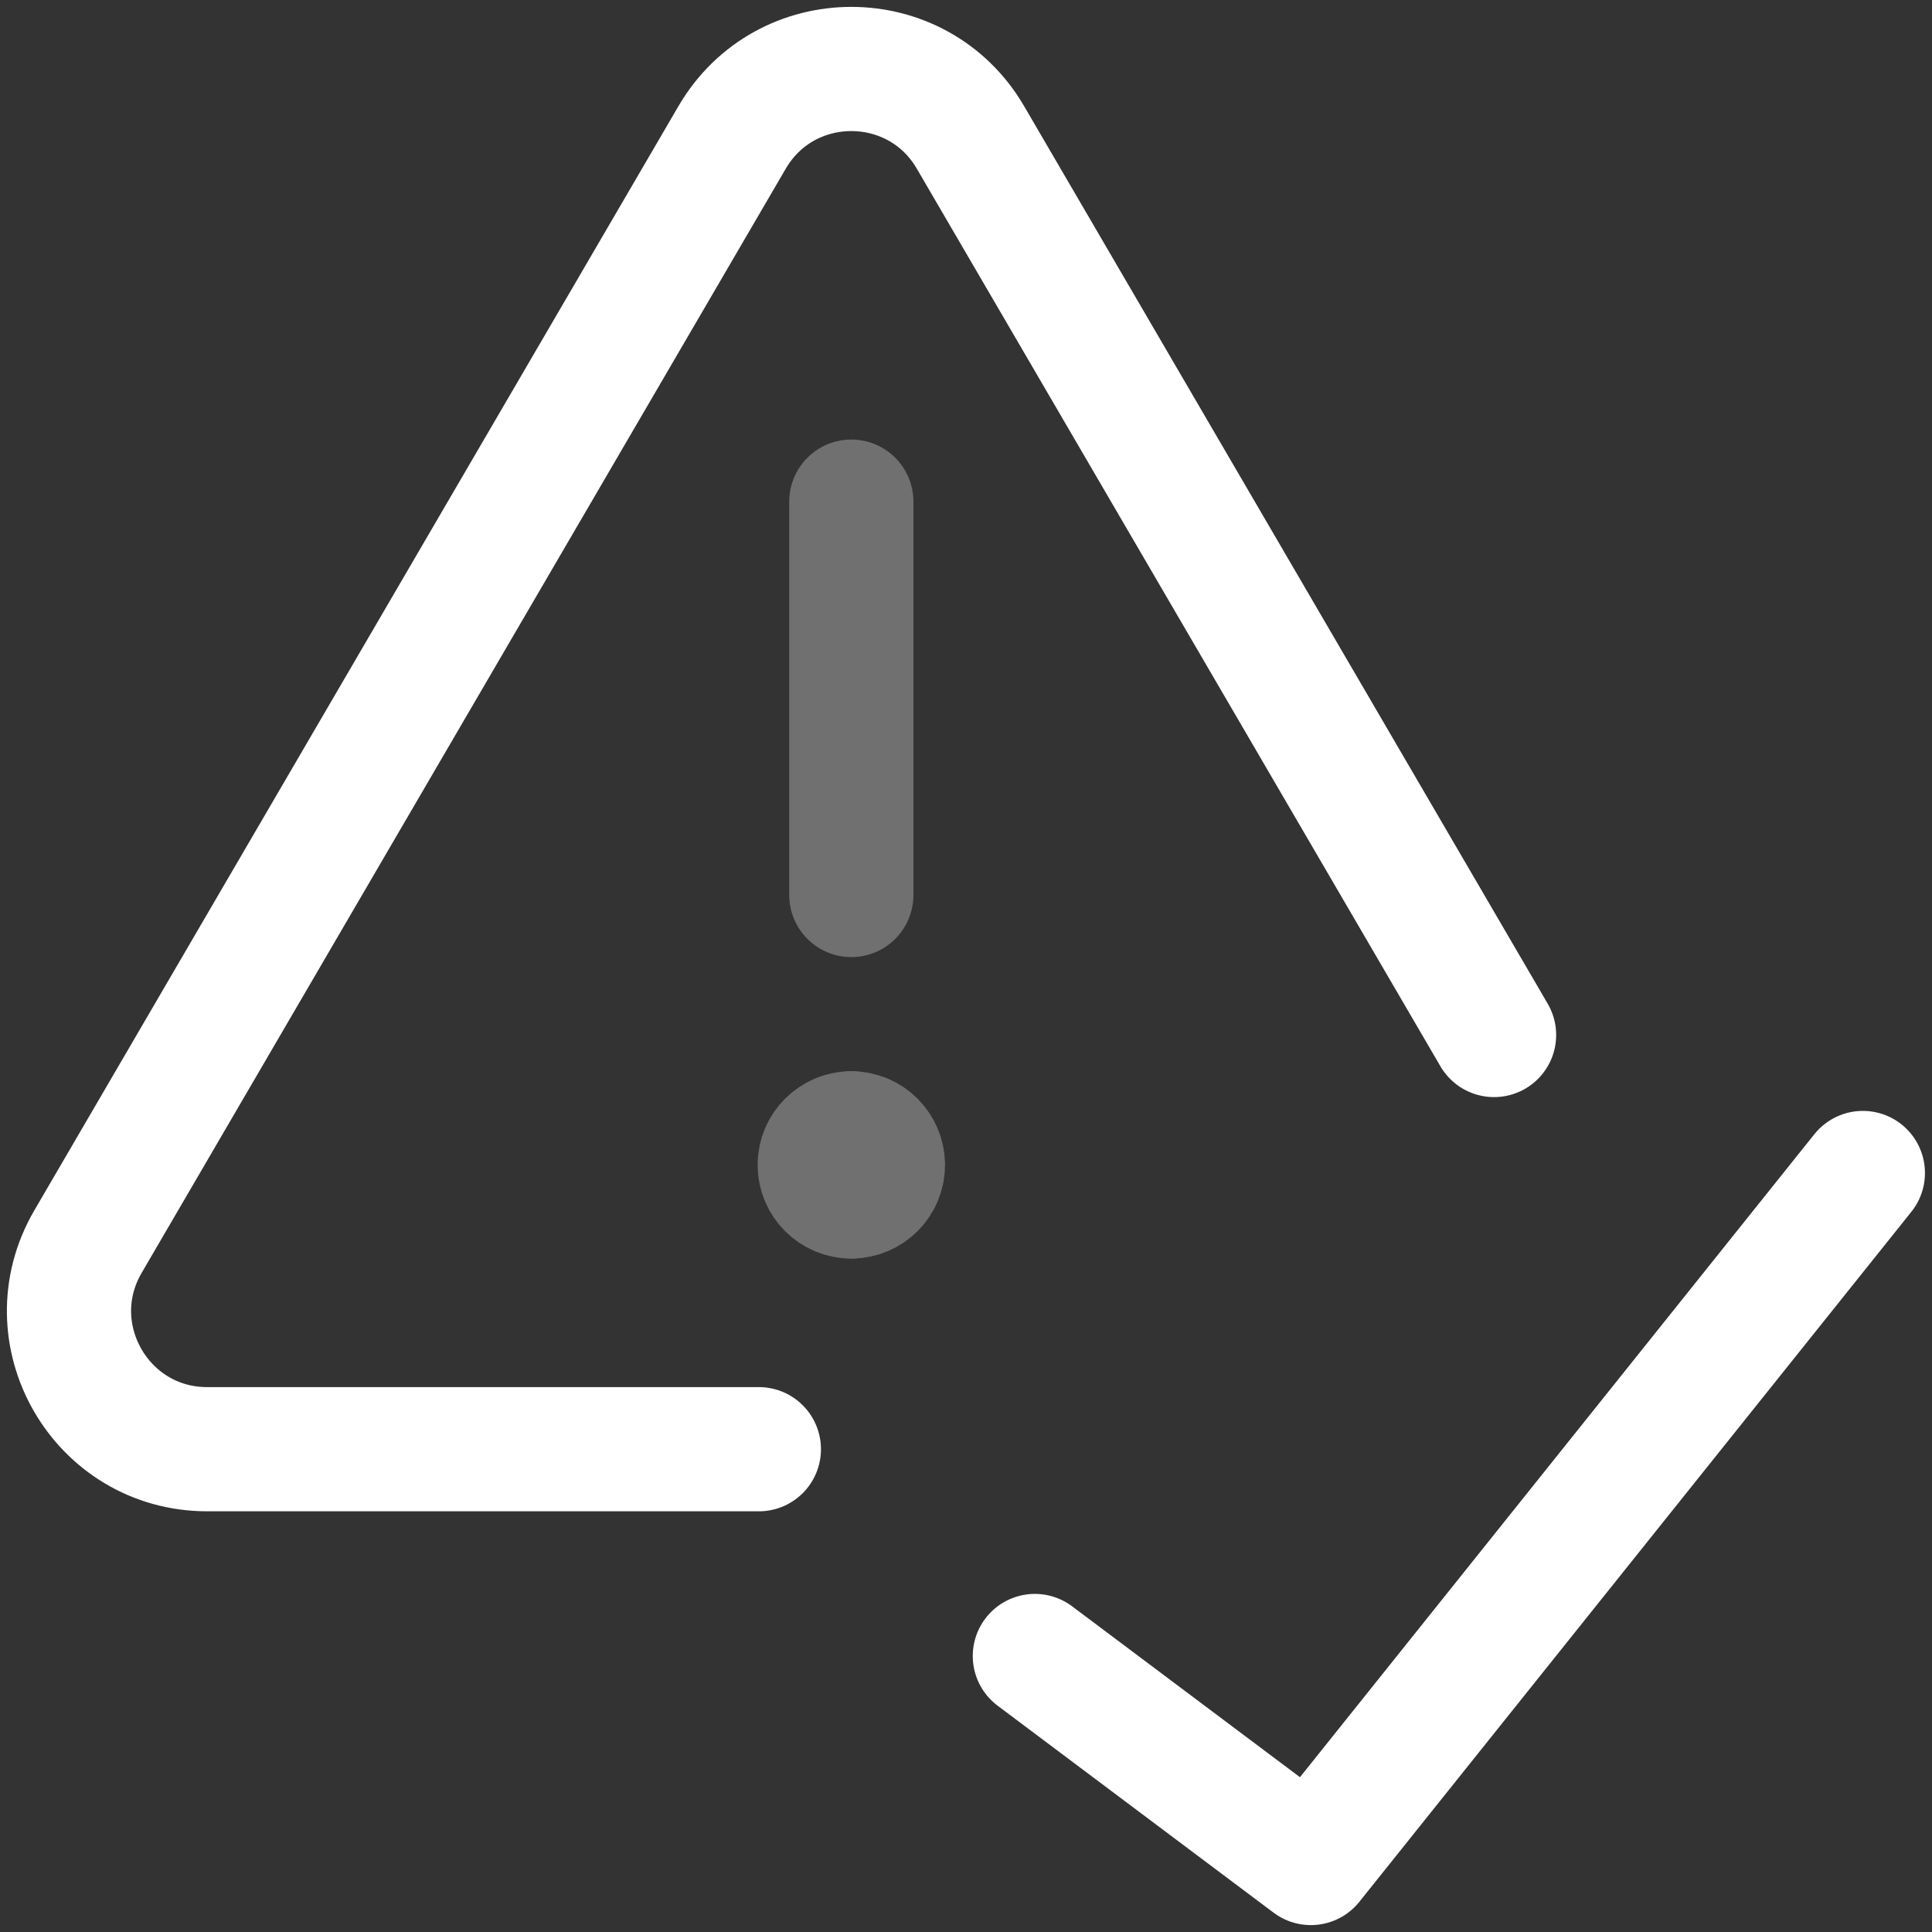
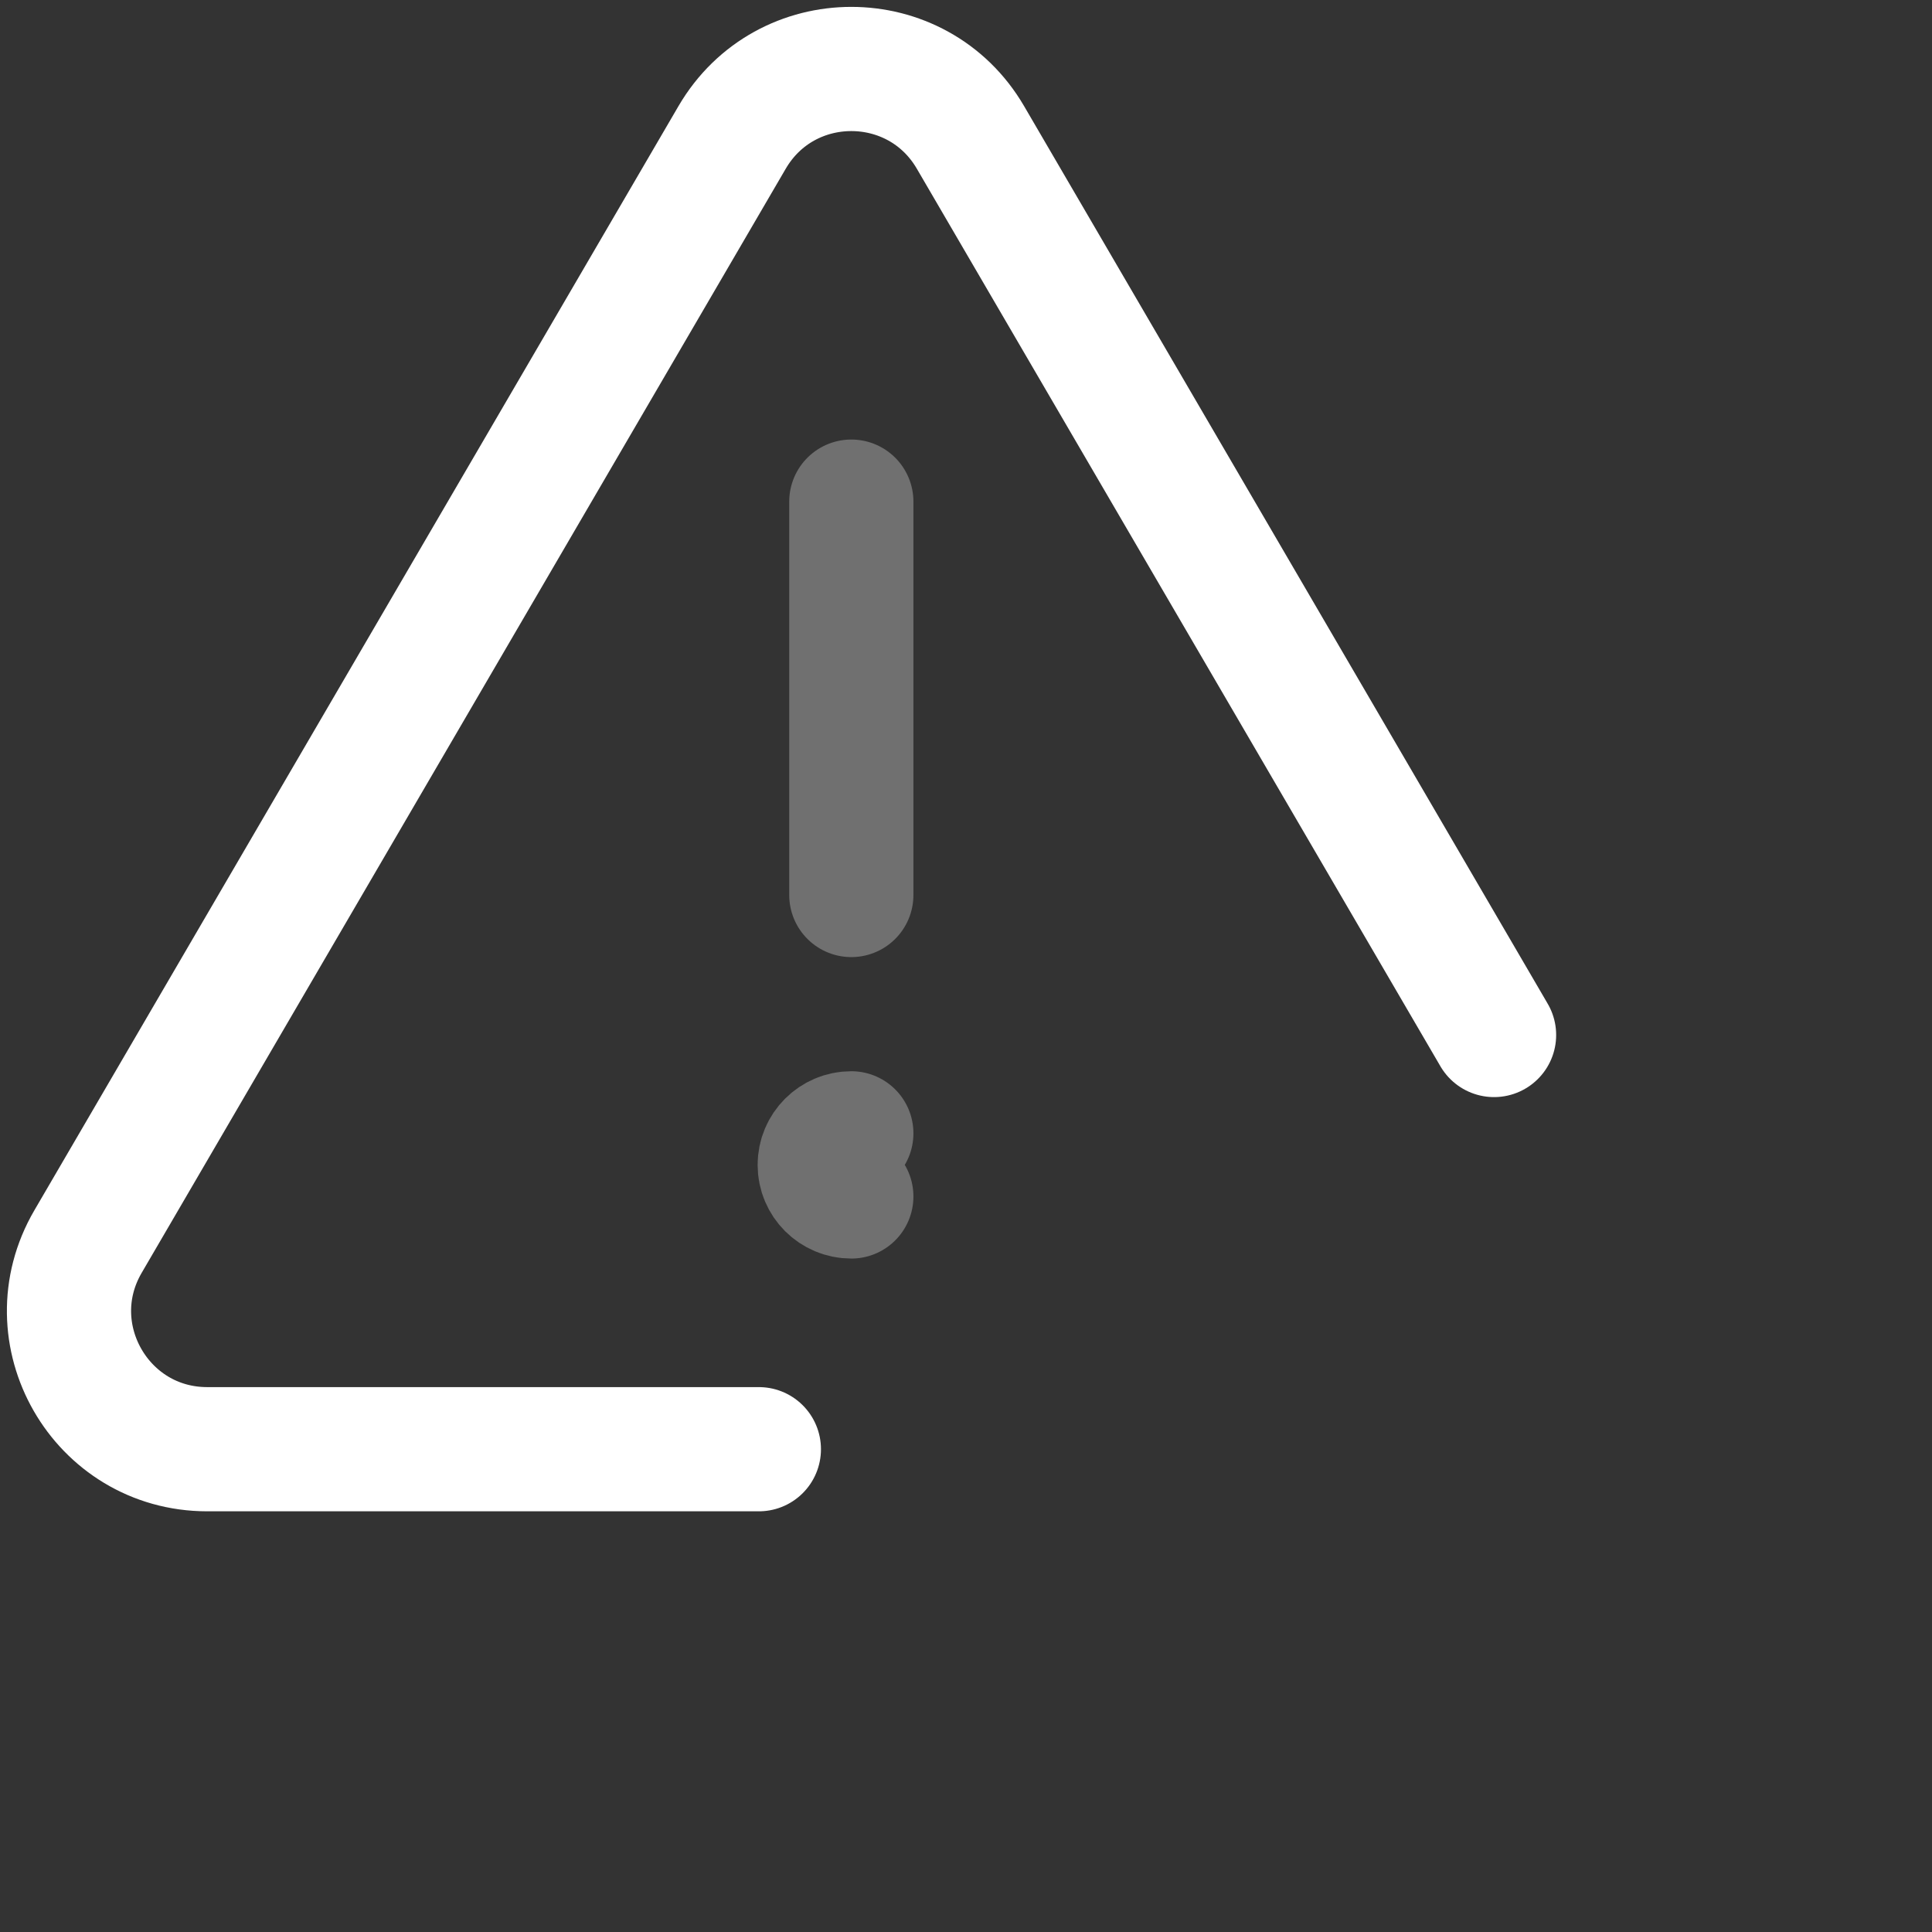
<svg xmlns="http://www.w3.org/2000/svg" width="28" height="28" viewBox="0 0 28 28" fill="none">
  <rect x="0" y="0" width="28" height="28" fill="#333333" stroke="none" />
  <path d="M10.998 21.003H3.003C1.459 21.003 0.498 19.328 1.275 17.995L10.61 1.992C11.382 0.669 13.294 0.669 14.065 1.992L21.653 15" stroke="white" stroke-width="1.8" stroke-linecap="round" stroke-linejoin="round" />
  <path opacity="0.3" d="M12.338 7.27V12.971" stroke="white" stroke-width="1.8" stroke-linecap="round" stroke-linejoin="round" />
  <g opacity="0.3">
    <path d="M12.338 17.34C12.085 17.34 11.88 17.136 11.88 16.883C11.88 16.63 12.085 16.425 12.338 16.425" stroke="white" stroke-width="1.8" stroke-linecap="round" stroke-linejoin="round" />
-     <path d="M12.338 17.34C12.591 17.34 12.796 17.136 12.796 16.883C12.796 16.63 12.591 16.425 12.338 16.425" stroke="white" stroke-width="1.8" stroke-linecap="round" stroke-linejoin="round" />
  </g>
-   <path d="M26.998 17L18.998 27L14.998 24" stroke="white" stroke-width="1.8" stroke-linecap="round" stroke-linejoin="round" />
</svg>